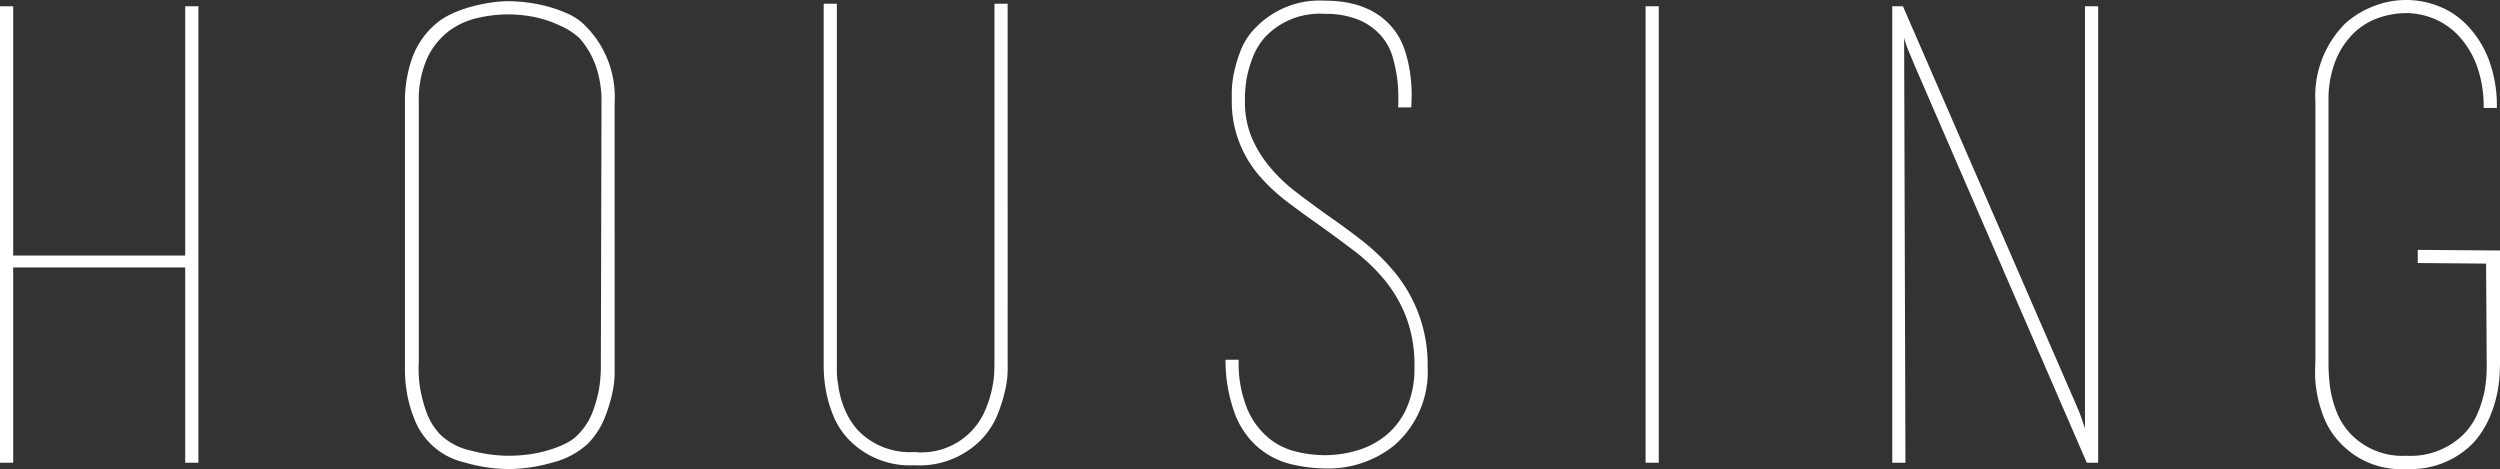
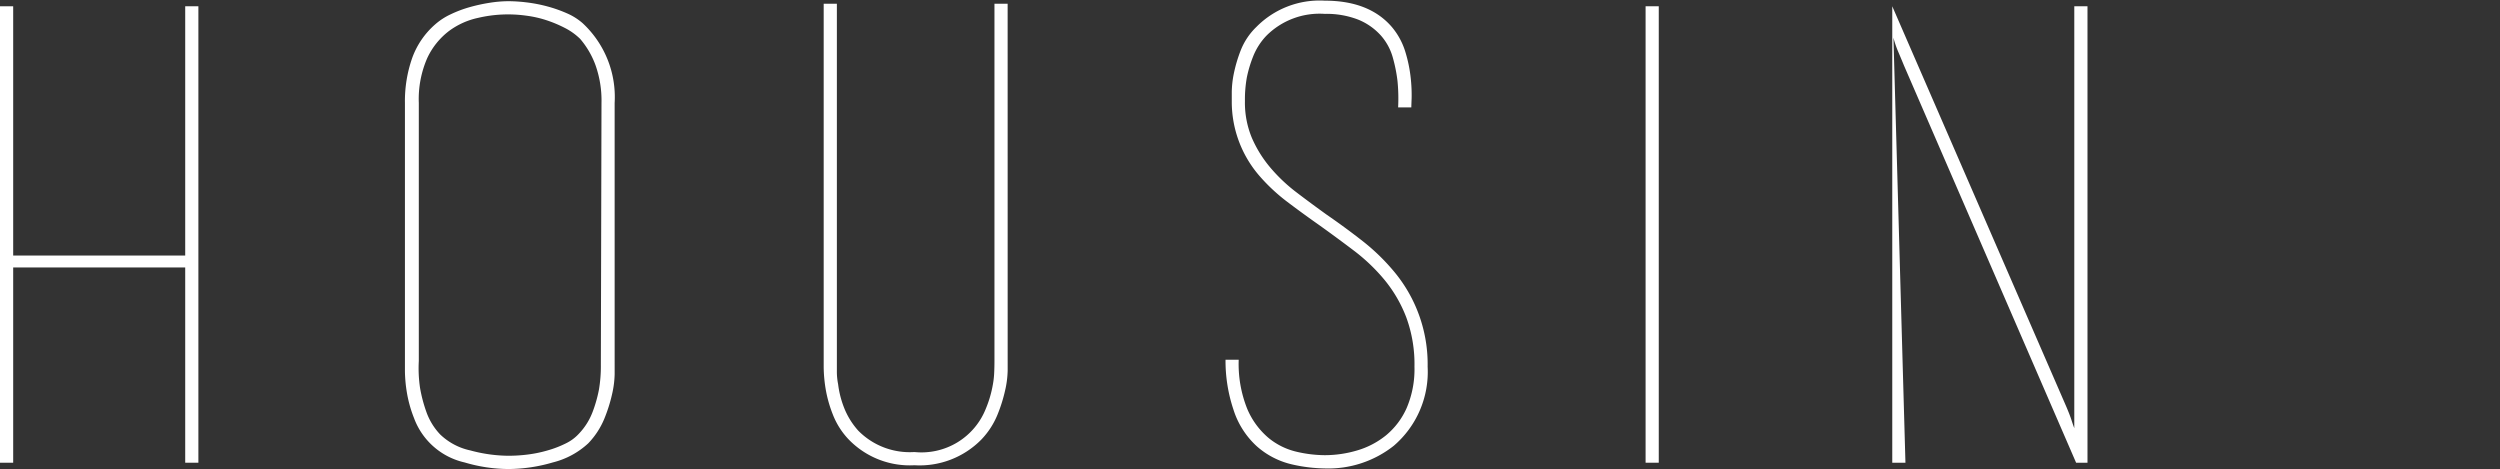
<svg xmlns="http://www.w3.org/2000/svg" width="241.597" height="45.322" viewBox="0 0 241.597 45.322">
  <rect x="0" y="0" width="241.597" height="45.322" fill="#333333" stroke="none" />
  <g transform="translate(-1007.872 -568.053)">
    <g transform="translate(-258 221)">
      <path d="M1285.044,347.659v44.11h-1.273V372.9h-16.625v18.87h-1.274v-44.11h1.274v24.088h16.625V347.659h1.273Z" fill="#fff" />
      <path d="M1325.271,382.243v.971a9.344,9.344,0,0,1-.244,1.911,14.864,14.864,0,0,1-.757,2.4,7.629,7.629,0,0,1-1.547,2.367,7.787,7.787,0,0,1-3.429,1.85,15.441,15.441,0,0,1-4.277.637,15.124,15.124,0,0,1-4.247-.637,6.807,6.807,0,0,1-4.884-4.277,12.044,12.044,0,0,1-.7-2.518,13.568,13.568,0,0,1-.182-2.032V357a12.6,12.6,0,0,1,.7-4.338,7.828,7.828,0,0,1,2.215-3.246,6.274,6.274,0,0,1,1.486-.971,11.412,11.412,0,0,1,1.851-.7,16.594,16.594,0,0,1,1.941-.424,11.844,11.844,0,0,1,1.821-.152,15.227,15.227,0,0,1,1.79.121,14.3,14.3,0,0,1,2,.394,13.032,13.032,0,0,1,1.88.668,5.742,5.742,0,0,1,1.487.94,9.738,9.738,0,0,1,3.095,7.706ZM1324,357a10.266,10.266,0,0,0-.576-3.64,8.257,8.257,0,0,0-1.486-2.549,6.038,6.038,0,0,0-1.487-1.062,12.092,12.092,0,0,0-1.82-.758,10.574,10.574,0,0,0-1.911-.425,12.691,12.691,0,0,0-4.642.213,7.282,7.282,0,0,0-2.821,1.274,7.006,7.006,0,0,0-2.094,2.609,9.881,9.881,0,0,0-.818,4.338V381.94a12.95,12.95,0,0,0,.121,2.609,13.921,13.921,0,0,0,.606,2.3,6.128,6.128,0,0,0,1.335,2.185,6.015,6.015,0,0,0,2.912,1.546,14.372,14.372,0,0,0,3.7.517,14.952,14.952,0,0,0,1.88-.122,12.245,12.245,0,0,0,1.912-.4,10.072,10.072,0,0,0,1.729-.667,4.193,4.193,0,0,0,1.275-.94,6.255,6.255,0,0,0,1.333-2.124,12.967,12.967,0,0,0,.608-2.154,13.628,13.628,0,0,0,.182-2.4Z" fill="#fff" />
      <path d="M1363.252,381.94v.91a9.323,9.323,0,0,1-.242,1.911,14.7,14.7,0,0,1-.756,2.4,7.639,7.639,0,0,1-1.542,2.366,8.368,8.368,0,0,1-6.47,2.487,8.212,8.212,0,0,1-6.349-2.487,7.356,7.356,0,0,1-1.541-2.427,12.157,12.157,0,0,1-.7-2.518,13.679,13.679,0,0,1-.18-2.033V347.417h1.274v35.524a6.238,6.238,0,0,0,.121,1.244,9.162,9.162,0,0,0,.578,2.275,7.3,7.3,0,0,0,1.371,2.214,6.979,6.979,0,0,0,5.423,2.063,6.688,6.688,0,0,0,6.913-4.216,10.743,10.743,0,0,0,.641-2.154,8.337,8.337,0,0,0,.151-1.183q.03-.576.031-1.184V347.417h1.274Z" fill="#fff" />
      <path d="M1387.339,390.191a8.083,8.083,0,0,1-2.276-3.58,14.859,14.859,0,0,1-.758-4.793h1.274a11.649,11.649,0,0,0,.819,4.733,7.47,7.47,0,0,0,2.063,2.821,6.619,6.619,0,0,0,2.7,1.335,12.229,12.229,0,0,0,2.731.334,11.006,11.006,0,0,0,3.124-.456,7.99,7.99,0,0,0,2.791-1.456,7.208,7.208,0,0,0,2-2.639,9.522,9.522,0,0,0,.757-4,13.132,13.132,0,0,0-.789-4.763,12.986,12.986,0,0,0-2.092-3.61,17.754,17.754,0,0,0-2.943-2.821q-1.64-1.243-3.337-2.458-1.64-1.152-3.125-2.275a17.66,17.66,0,0,1-2.7-2.518,10.931,10.931,0,0,1-2.669-7.159v-.941a9.485,9.485,0,0,1,.2-1.79,13.778,13.778,0,0,1,.668-2.245,6.414,6.414,0,0,1,1.5-2.244,8.579,8.579,0,0,1,6.614-2.549q4.306,0,6.492,2.549a6.814,6.814,0,0,1,1.3,2.4,13.4,13.4,0,0,1,.515,2.488,14.974,14.974,0,0,1,.092,2c-.022.546-.03.84-.03.88h-1.275a17.181,17.181,0,0,0-.06-2.549,14.438,14.438,0,0,0-.455-2.275,5.408,5.408,0,0,0-1.123-2.093,5.953,5.953,0,0,0-2.245-1.577,8.467,8.467,0,0,0-3.215-.547,7.263,7.263,0,0,0-5.643,2.124,6.2,6.2,0,0,0-1.274,2,11.785,11.785,0,0,0-.607,2.033,12.122,12.122,0,0,0-.182,2.275,8.857,8.857,0,0,0,.669,3.55,11.566,11.566,0,0,0,1.766,2.851,15.848,15.848,0,0,0,2.526,2.4q1.433,1.092,2.954,2.184,1.764,1.213,3.469,2.548a20.1,20.1,0,0,1,3.106,3.034,13.97,13.97,0,0,1,3.166,9.1,9.4,9.4,0,0,1-3.277,7.644,10.187,10.187,0,0,1-6.673,2.185,14.974,14.974,0,0,1-3.186-.395A7.758,7.758,0,0,1,1387.339,390.191Z" fill="#fff" />
      <path d="M1424.9,391.769v-44.11h1.273v44.11H1424.9Z" fill="#fff" />
-       <path d="M1450.012,391.769h-1.274v-44.11h1.032l16.8,38.649q.363.85.518,1.335t.273.789V347.659h1.275v44.11h-1.1l-16.618-38.346q-.122-.3-.518-1.243a9.453,9.453,0,0,1-.516-1.487Zm-.424-44.11h0Zm18.626,44.11h0Z" fill="#fff" />
-       <path d="M1499.521,372.472V371.2l7.948.06v10.953c0,.122-.011.447-.031.974a12.726,12.726,0,0,1-.243,1.886,11.85,11.85,0,0,1-.757,2.373,8.8,8.8,0,0,1-1.518,2.373,8.409,8.409,0,0,1-6.491,2.555,8.024,8.024,0,0,1-6.371-2.487,7.551,7.551,0,0,1-1.608-2.488,12.051,12.051,0,0,1-.7-2.518,10.913,10.913,0,0,1-.151-2.032c.019-.566.03-.91.03-1.032V356.882a9.894,9.894,0,0,1,2.912-7.585,8.875,8.875,0,0,1,2.7-1.638,8.535,8.535,0,0,1,6.249-.027,7.748,7.748,0,0,1,2.821,1.881,9.813,9.813,0,0,1,2.063,3.273,12.661,12.661,0,0,1,.789,4.7h-1.274a11.383,11.383,0,0,0-.667-4.1,8.6,8.6,0,0,0-1.73-2.851,6.854,6.854,0,0,0-2.4-1.669,7.009,7.009,0,0,0-2.669-.546,8.174,8.174,0,0,0-2.761.486,6.464,6.464,0,0,0-2.428,1.549,7.768,7.768,0,0,0-1.7,2.674,10.285,10.285,0,0,0-.638,3.8v25.093a18.513,18.513,0,0,0,.153,2.584,10.813,10.813,0,0,0,.606,2.278,6.544,6.544,0,0,0,1.365,2.187,6.944,6.944,0,0,0,5.4,2.127,7.3,7.3,0,0,0,5.581-2.124,6.664,6.664,0,0,0,1.365-2.124,11.513,11.513,0,0,0,.638-2.154,13.625,13.625,0,0,0,.181-2.4v-.061l-.06-9.708Z" fill="#fff" />
+       <path d="M1450.012,391.769h-1.274v-44.11l16.8,38.649q.363.85.518,1.335t.273.789V347.659h1.275v44.11h-1.1l-16.618-38.346q-.122-.3-.518-1.243a9.453,9.453,0,0,1-.516-1.487Zm-.424-44.11h0Zm18.626,44.11h0Z" fill="#fff" />
    </g>
  </g>
</svg>